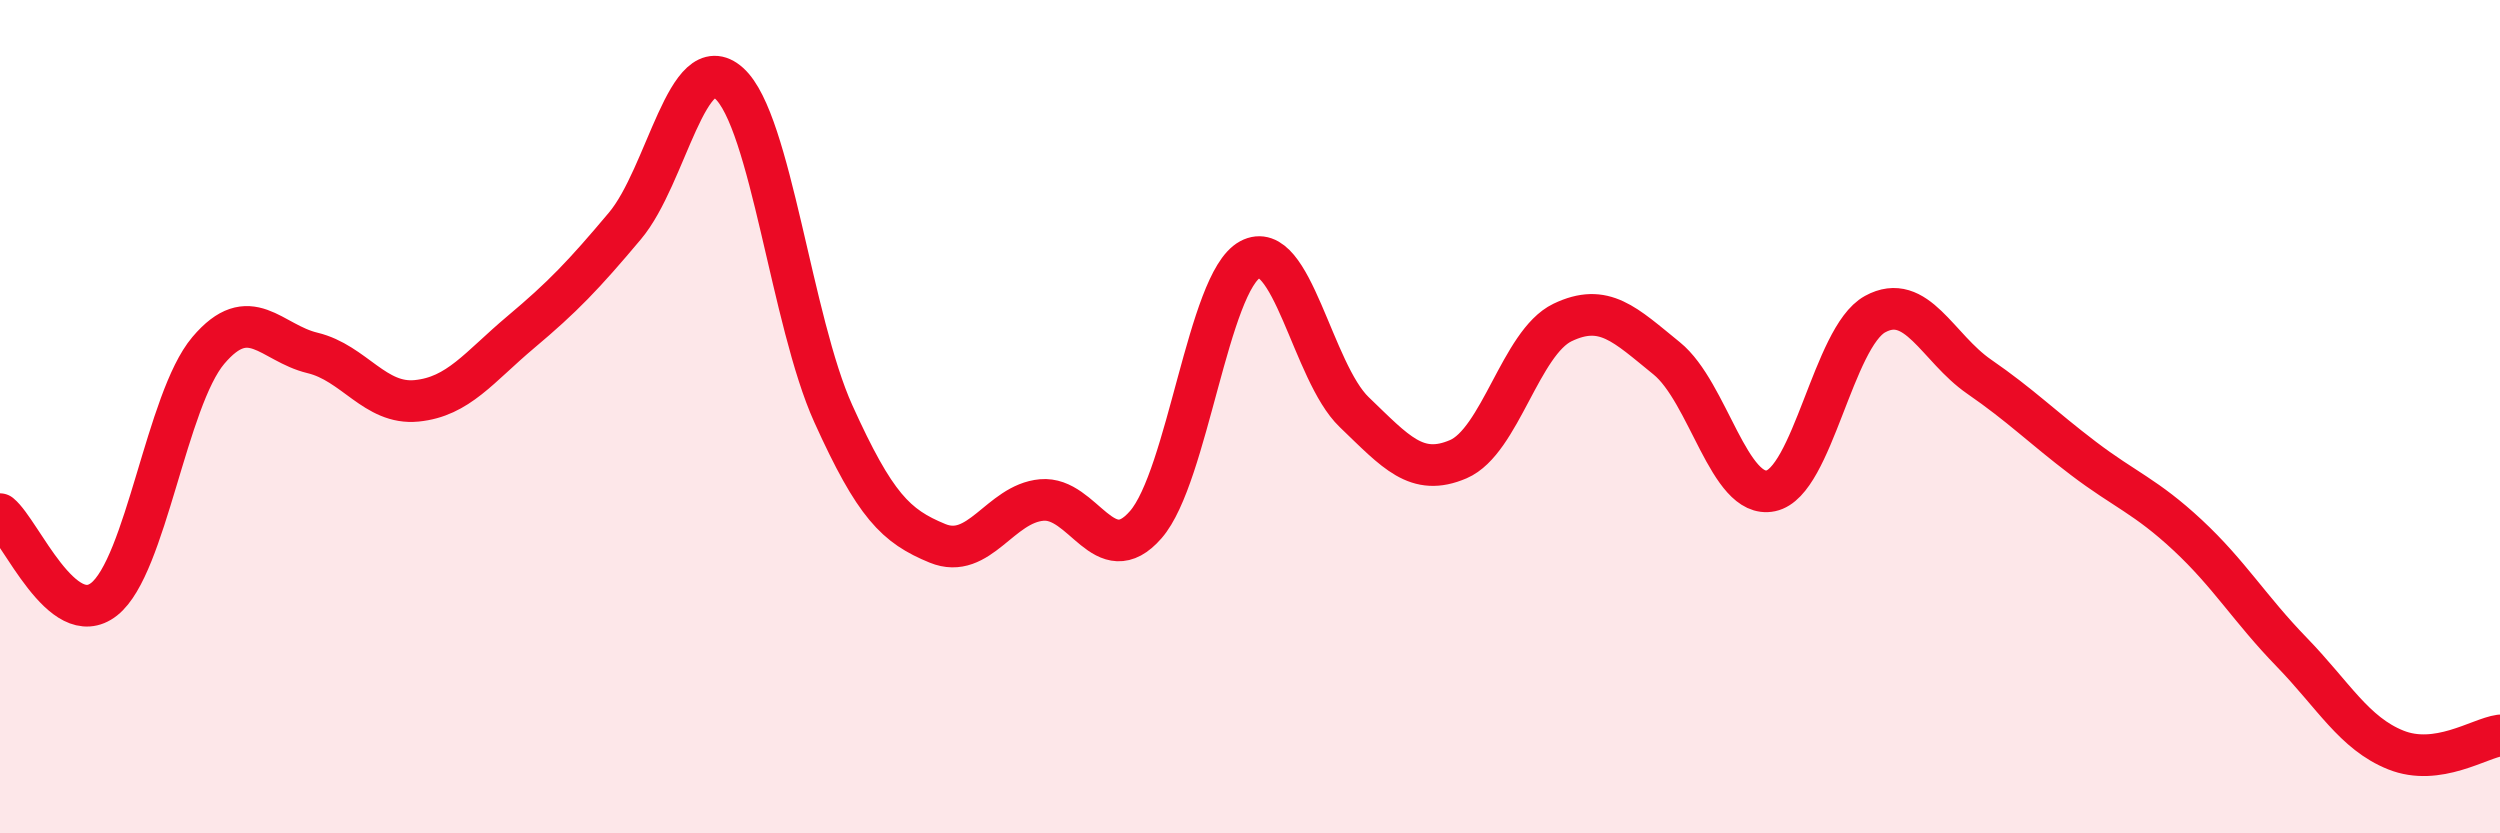
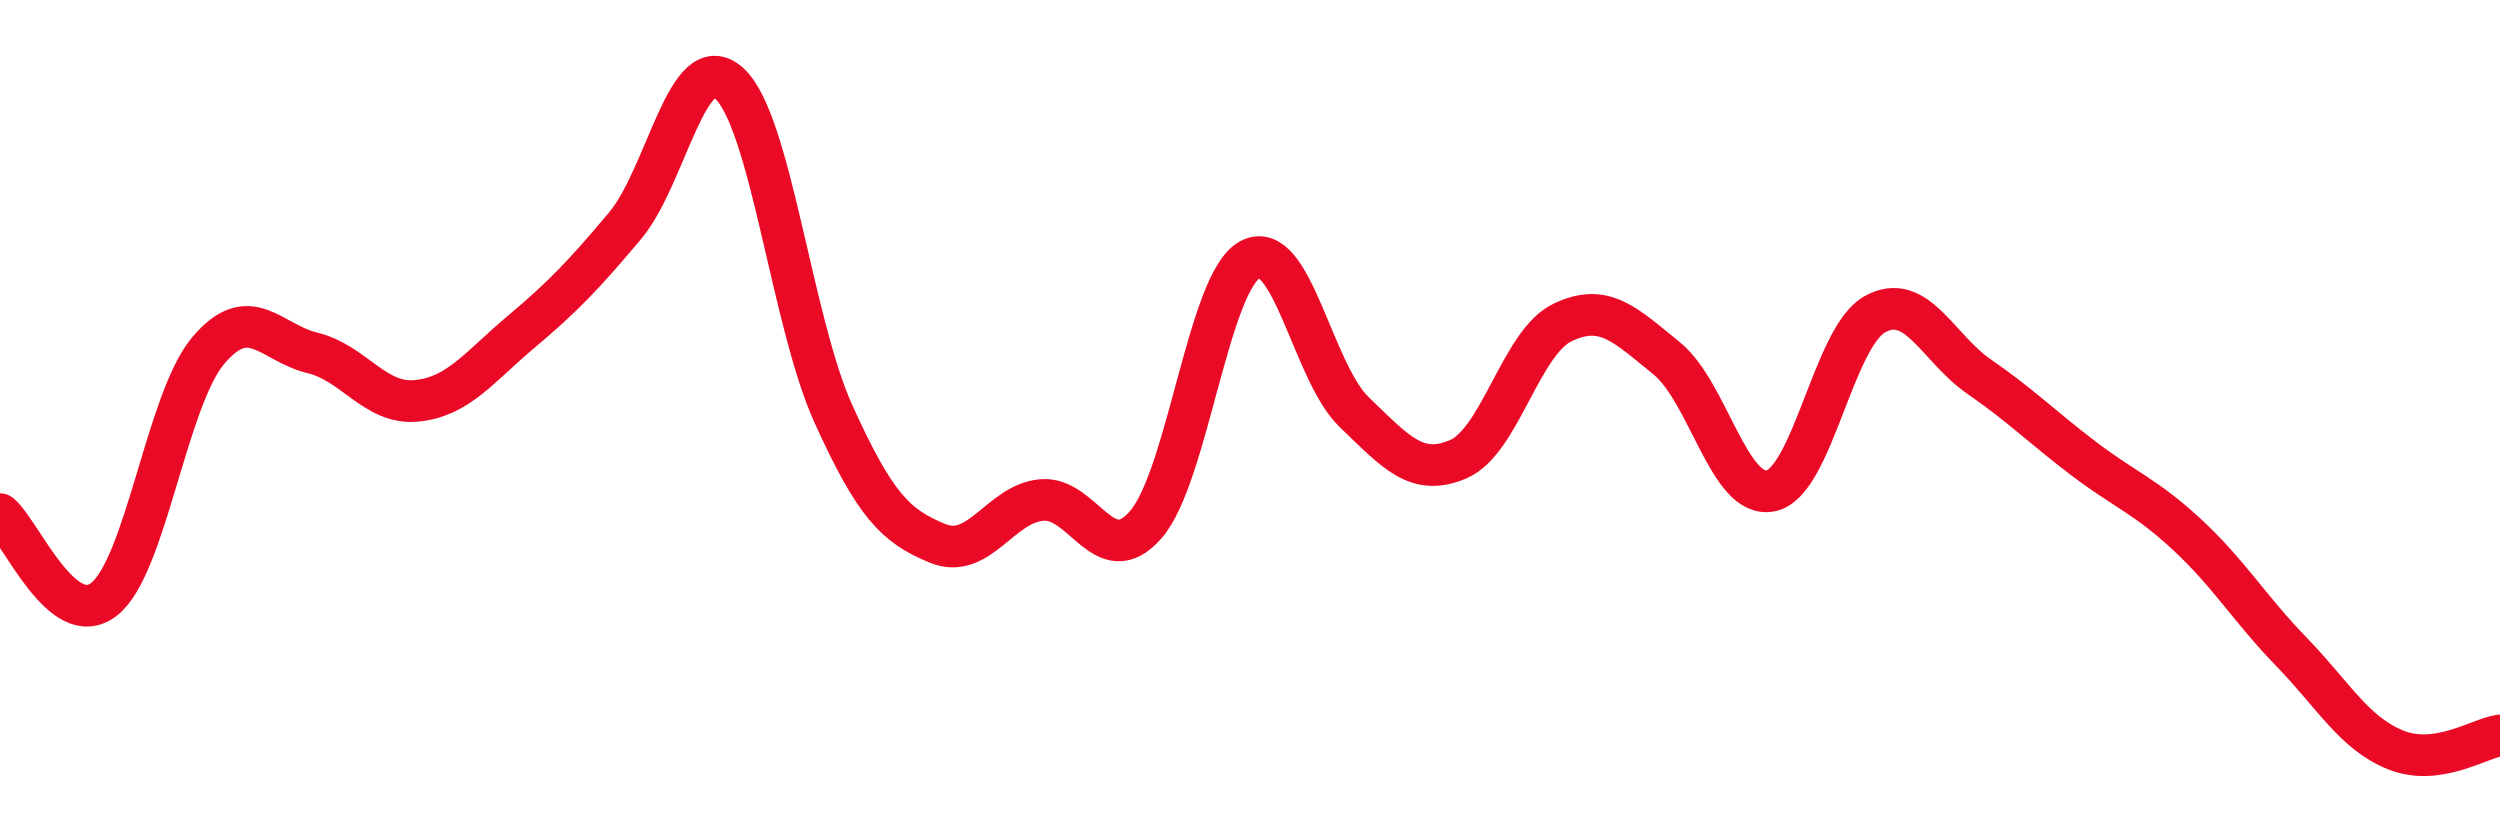
<svg xmlns="http://www.w3.org/2000/svg" width="60" height="20" viewBox="0 0 60 20">
-   <path d="M 0,12.34 C 0.5,12.75 1.5,15.17 2.5,14.38 C 3.5,13.59 4,9.59 5,8.41 C 6,7.23 6.5,8.23 7.5,8.47 C 8.5,8.71 9,9.72 10,9.62 C 11,9.52 11.5,8.81 12.5,7.97 C 13.5,7.13 14,6.61 15,5.42 C 16,4.23 16.5,1.1 17.5,2 C 18.5,2.9 19,7.72 20,9.93 C 21,12.14 21.5,12.63 22.5,13.04 C 23.5,13.45 24,12.09 25,12 C 26,11.91 26.5,13.74 27.5,12.59 C 28.5,11.44 29,6.77 30,6.23 C 31,5.69 31.5,8.93 32.5,9.89 C 33.5,10.85 34,11.45 35,11.02 C 36,10.59 36.5,8.22 37.5,7.74 C 38.5,7.26 39,7.79 40,8.6 C 41,9.41 41.5,11.99 42.5,11.78 C 43.5,11.57 44,8.09 45,7.54 C 46,6.99 46.5,8.35 47.5,9.04 C 48.5,9.73 49,10.24 50,11 C 51,11.76 51.5,11.91 52.5,12.84 C 53.5,13.77 54,14.62 55,15.65 C 56,16.68 56.5,17.6 57.5,18 C 58.5,18.4 59.5,17.72 60,17.65L60 20L0 20Z" fill="#EB0A25" opacity="0.1" stroke-linecap="round" stroke-linejoin="round" />
  <path d="M 0,12.34 C 0.5,12.75 1.5,15.17 2.5,14.38 C 3.5,13.59 4,9.59 5,8.41 C 6,7.23 6.5,8.23 7.5,8.47 C 8.5,8.71 9,9.72 10,9.62 C 11,9.52 11.5,8.81 12.5,7.97 C 13.5,7.13 14,6.61 15,5.42 C 16,4.23 16.5,1.1 17.5,2 C 18.5,2.9 19,7.72 20,9.93 C 21,12.14 21.5,12.63 22.5,13.04 C 23.5,13.45 24,12.09 25,12 C 26,11.91 26.5,13.74 27.5,12.59 C 28.5,11.44 29,6.77 30,6.23 C 31,5.69 31.5,8.93 32.5,9.89 C 33.5,10.85 34,11.45 35,11.02 C 36,10.59 36.5,8.22 37.5,7.74 C 38.5,7.26 39,7.79 40,8.6 C 41,9.41 41.5,11.99 42.5,11.78 C 43.5,11.57 44,8.09 45,7.54 C 46,6.99 46.5,8.35 47.5,9.04 C 48.5,9.73 49,10.24 50,11 C 51,11.76 51.5,11.91 52.5,12.84 C 53.5,13.77 54,14.62 55,15.65 C 56,16.68 56.5,17.6 57.5,18 C 58.5,18.4 59.5,17.72 60,17.65" stroke="#EB0A25" stroke-width="1" fill="none" stroke-linecap="round" stroke-linejoin="round" />
</svg>